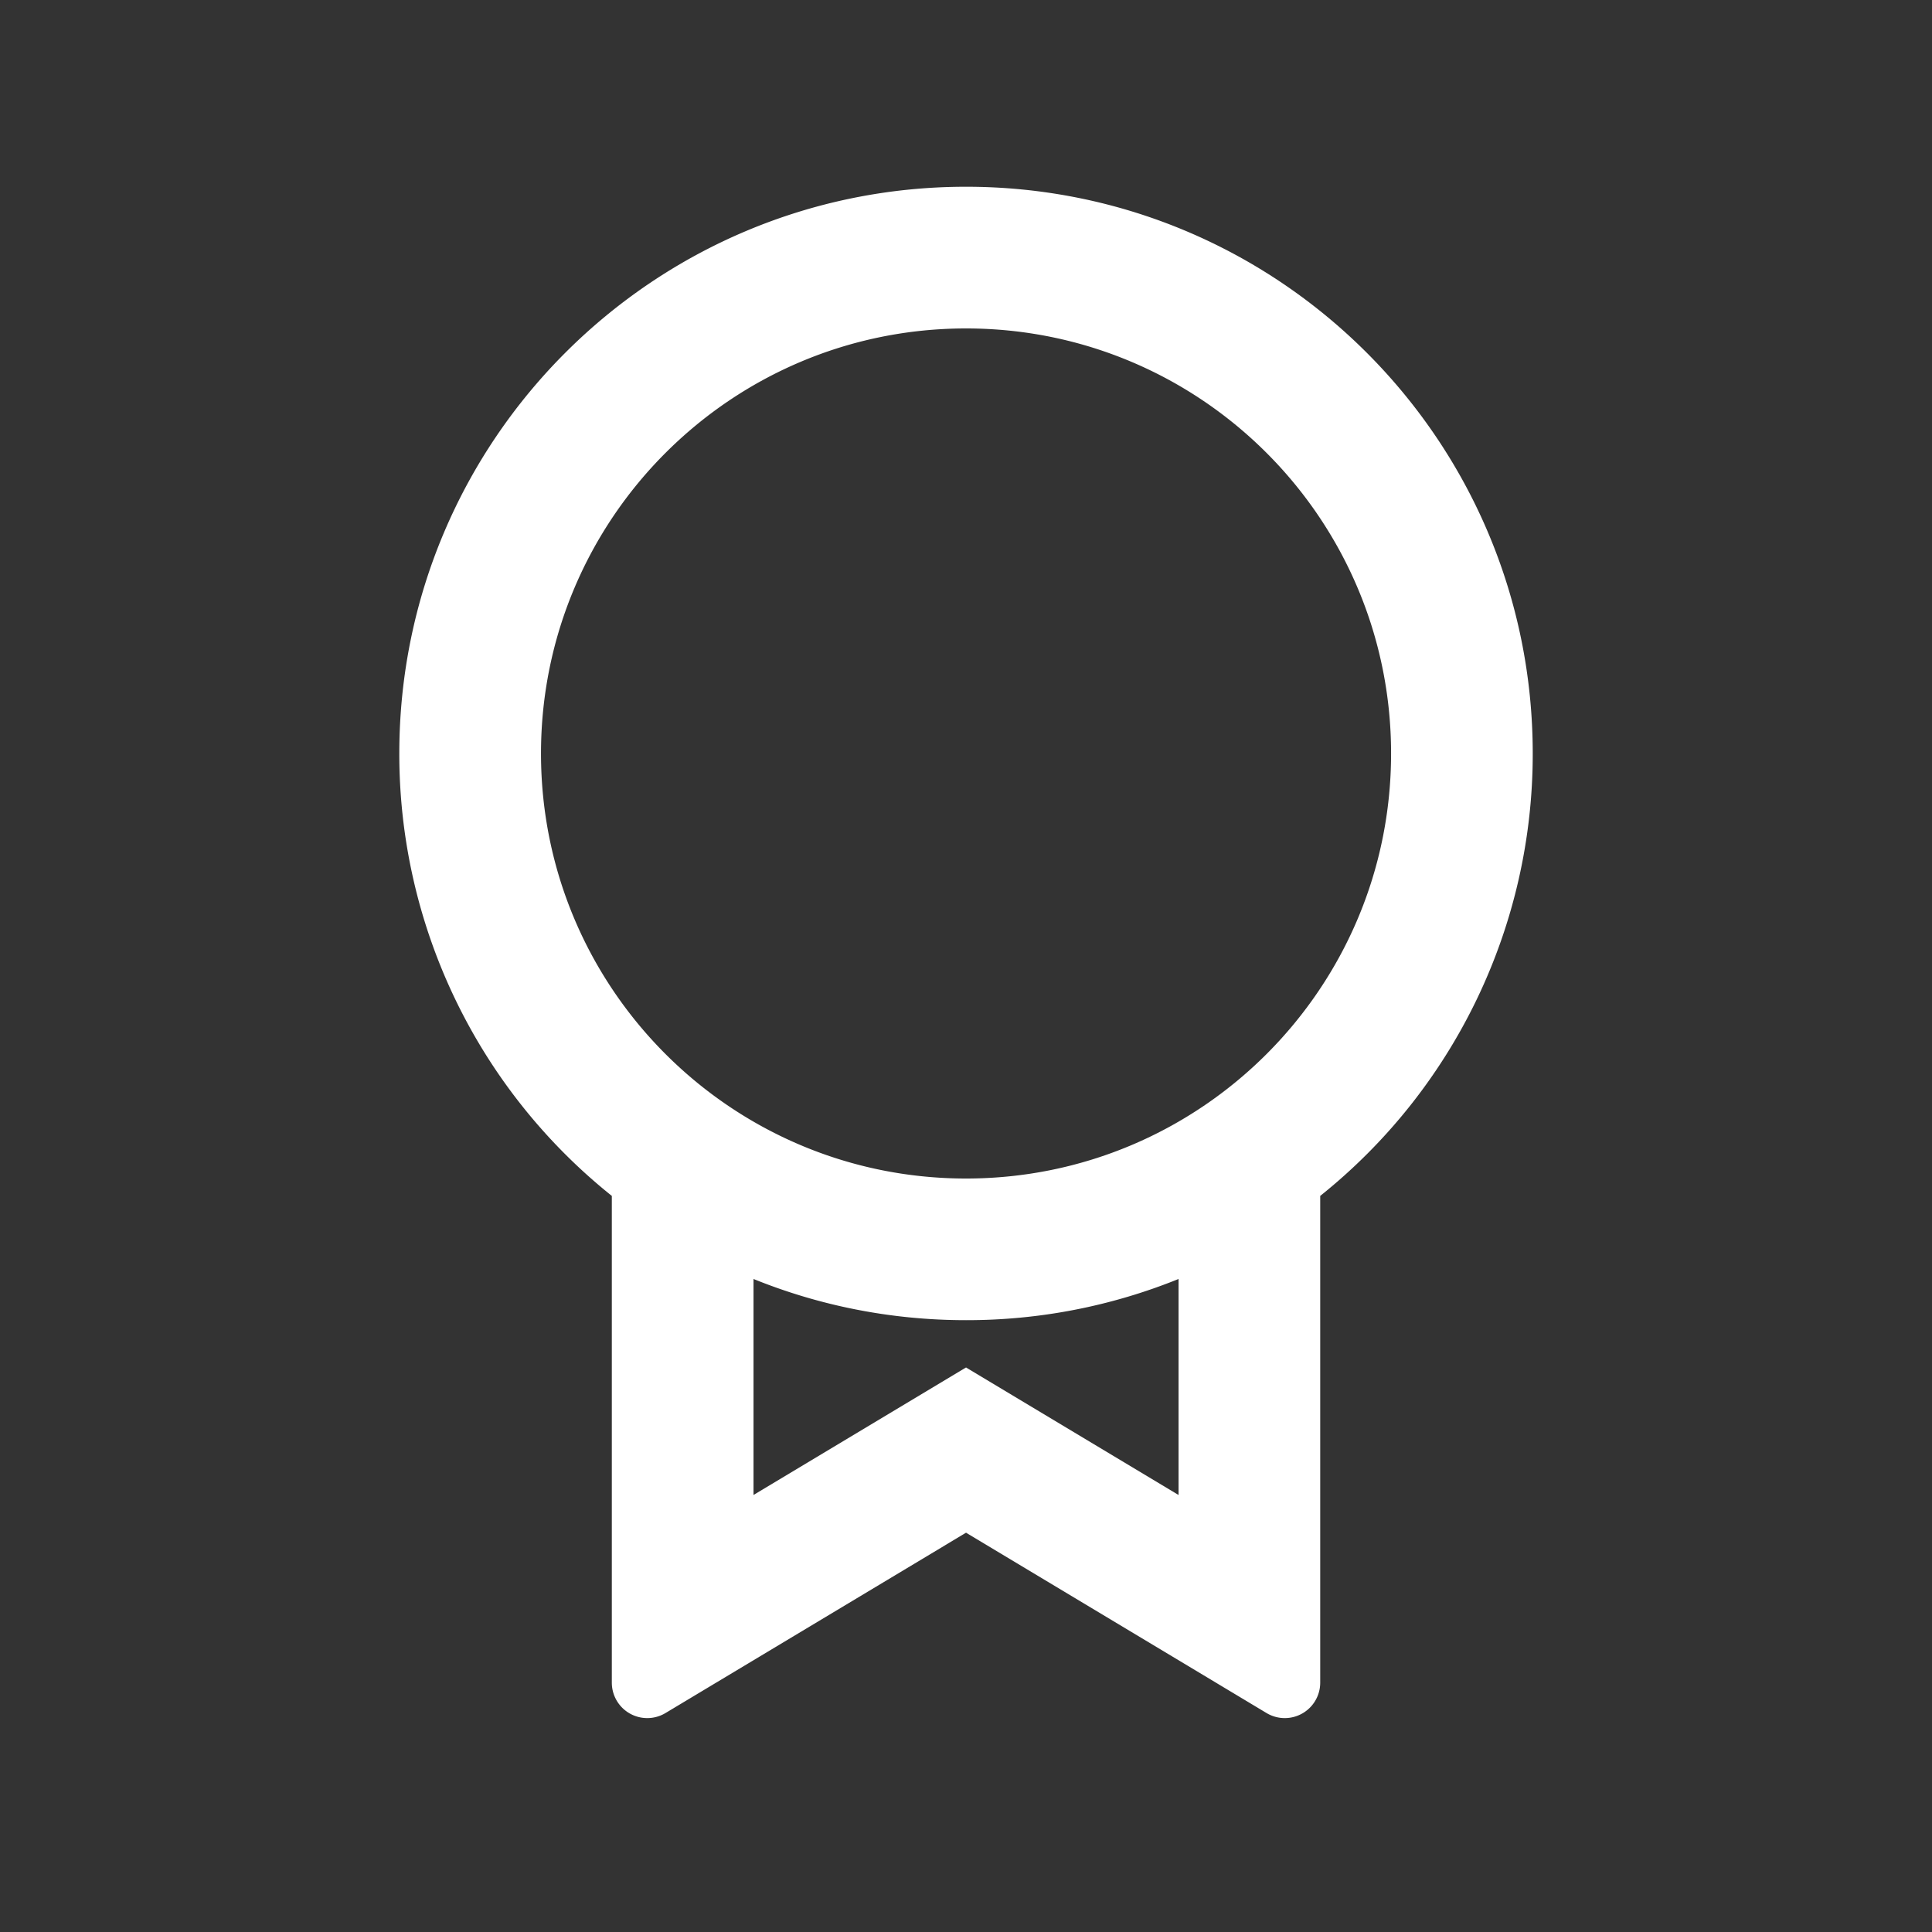
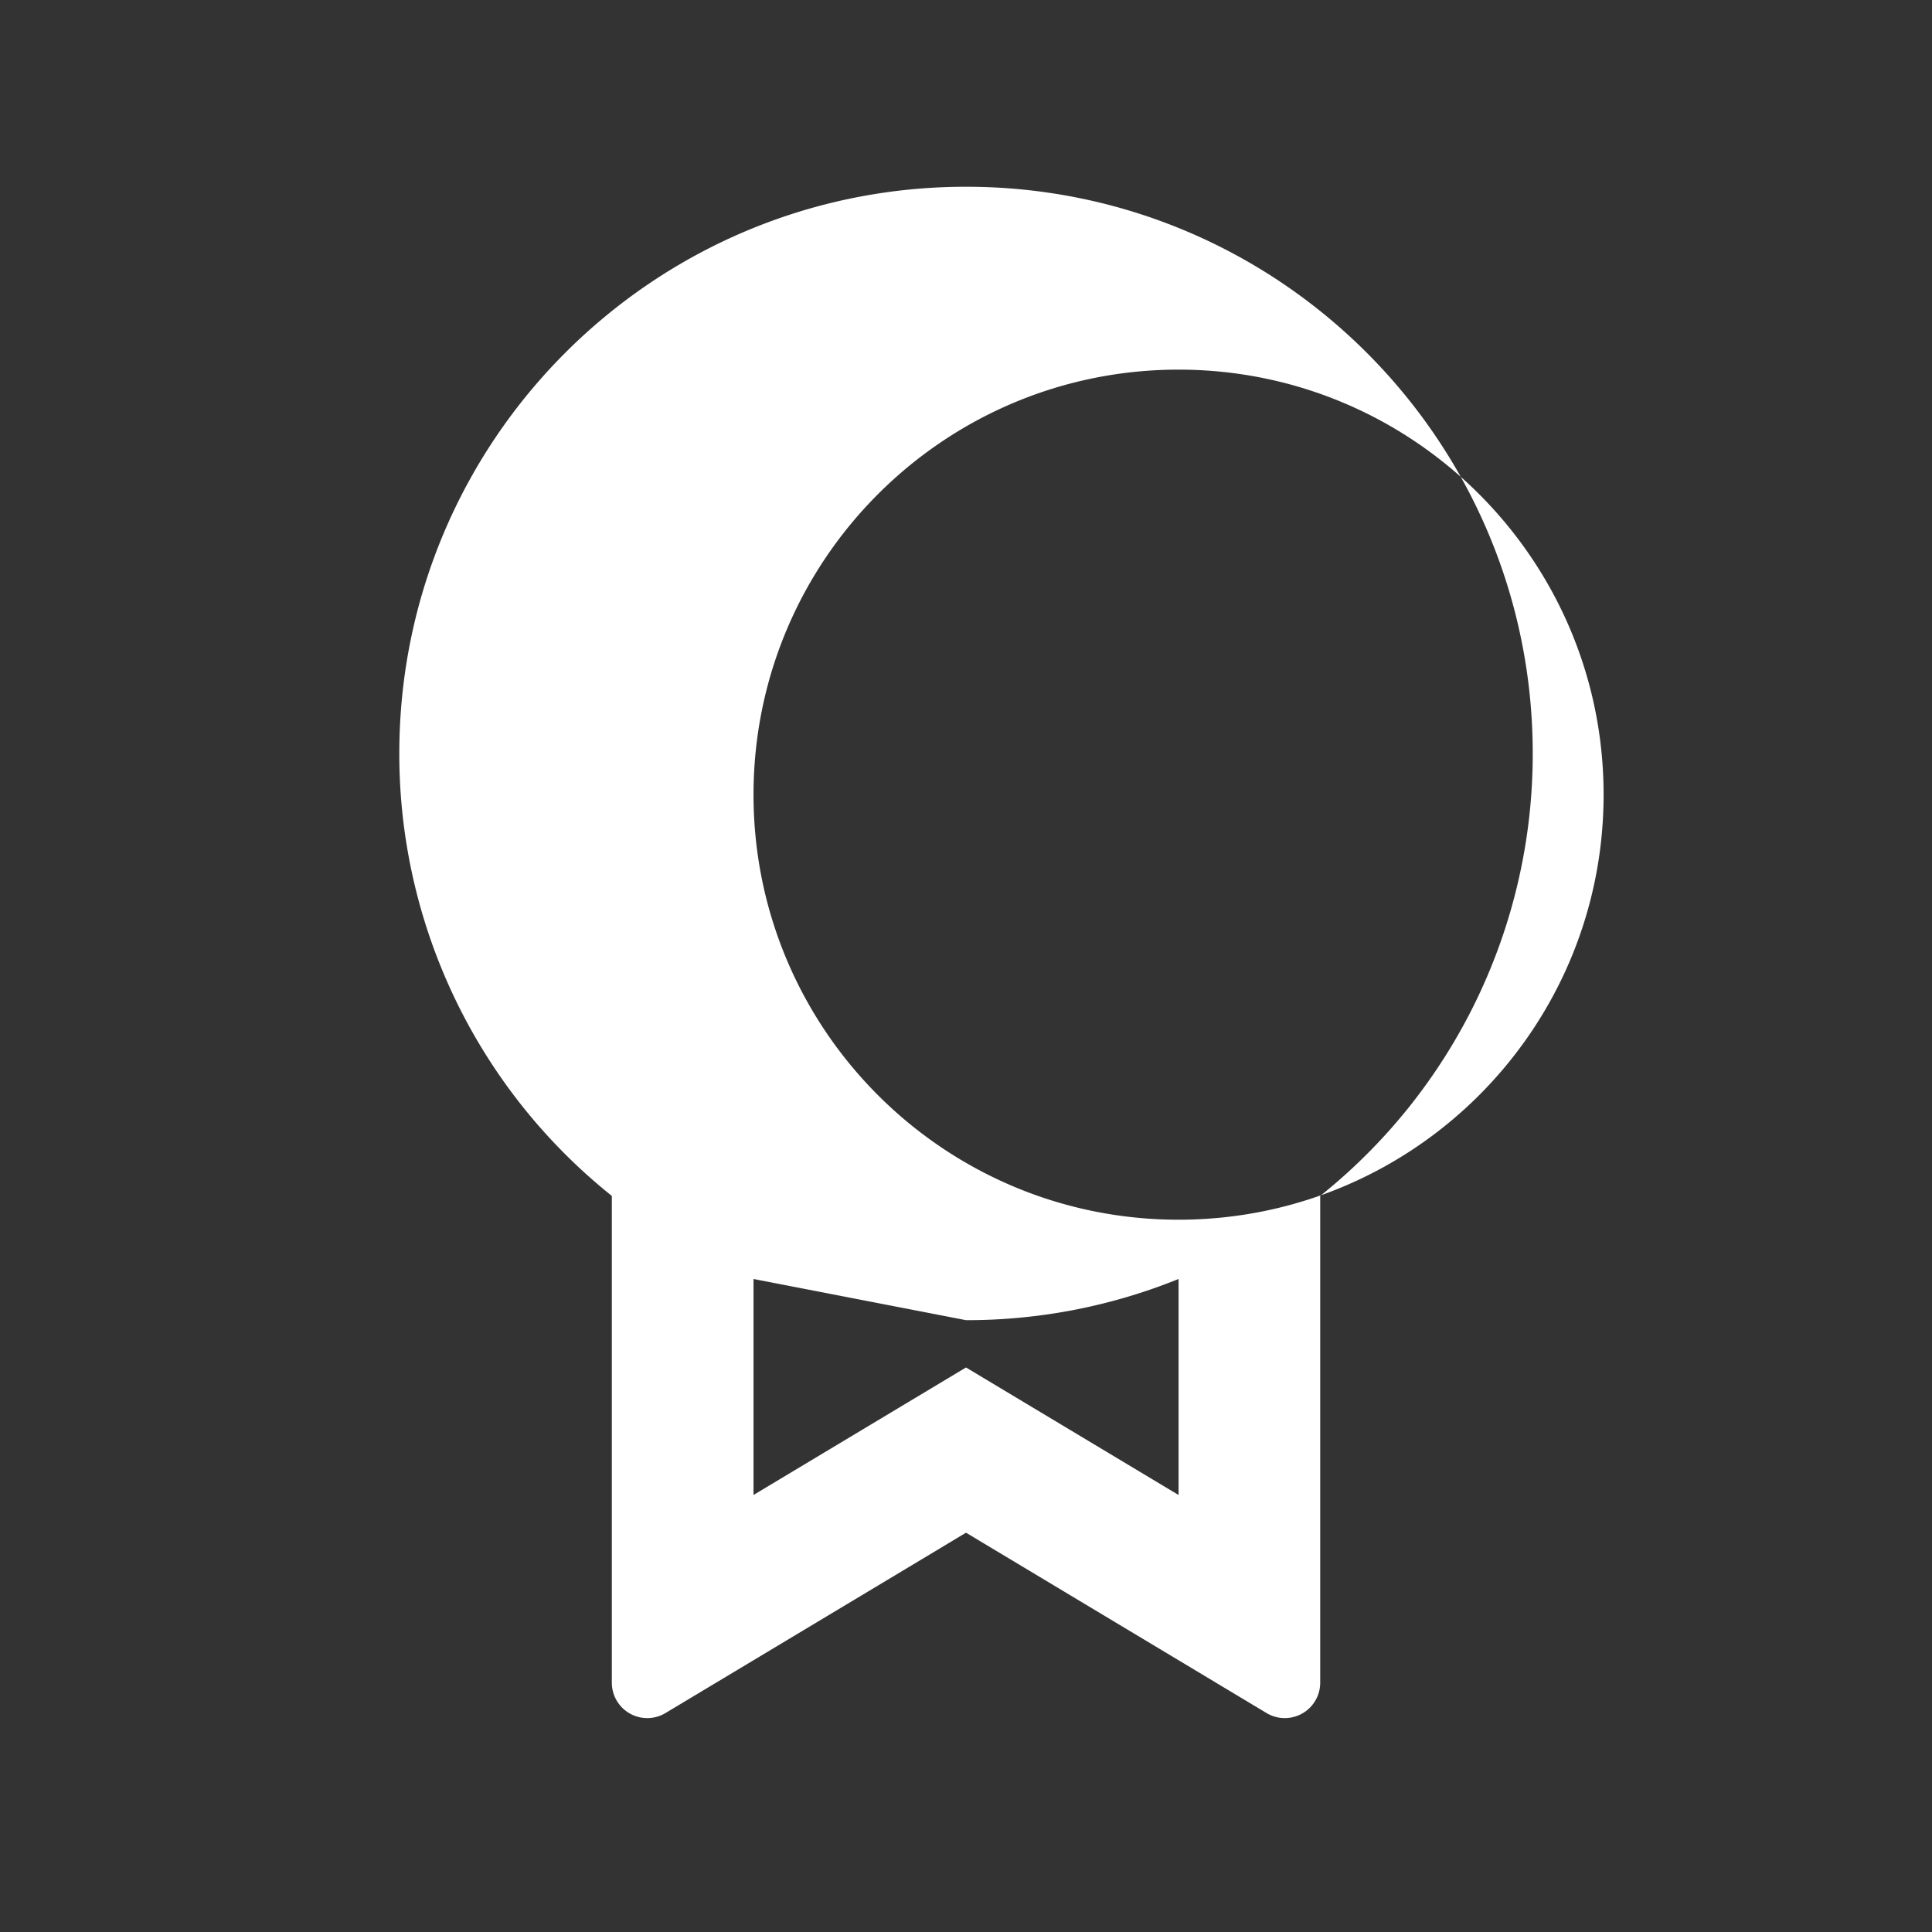
<svg xmlns="http://www.w3.org/2000/svg" width="50" height="50" fill="none">
  <rect width="100%" height="100%" fill="#333333" stroke="none" />
-   <path fill="#fff" d="M34.167 30.95v12.597a.917.917 0 0 1-1.388.787l-7.778-4.668-7.779 4.668a.917.917 0 0 1-1.388-.787V30.95a14.64 14.64 0 0 1-5.5-11.45c0-8.1 6.567-14.667 14.667-14.667S39.667 11.4 39.667 19.5a14.64 14.64 0 0 1-5.5 11.45M19.501 33.1v5.59l5.5-3.3 5.5 3.3V33.1a14.6 14.6 0 0 1-5.5 1.066c-1.945 0-3.802-.378-5.5-1.066m5.5-2.6c6.075 0 11-4.925 11-11s-4.925-11-11-11-11 4.925-11 11 4.925 11 11 11" />
+   <path fill="#fff" d="M34.167 30.95v12.597a.917.917 0 0 1-1.388.787l-7.778-4.668-7.779 4.668a.917.917 0 0 1-1.388-.787V30.95a14.64 14.64 0 0 1-5.5-11.45c0-8.1 6.567-14.667 14.667-14.667S39.667 11.4 39.667 19.5a14.64 14.64 0 0 1-5.5 11.45M19.501 33.1v5.59l5.5-3.3 5.5 3.3V33.1a14.6 14.6 0 0 1-5.5 1.066m5.5-2.6c6.075 0 11-4.925 11-11s-4.925-11-11-11-11 4.925-11 11 4.925 11 11 11" />
</svg>